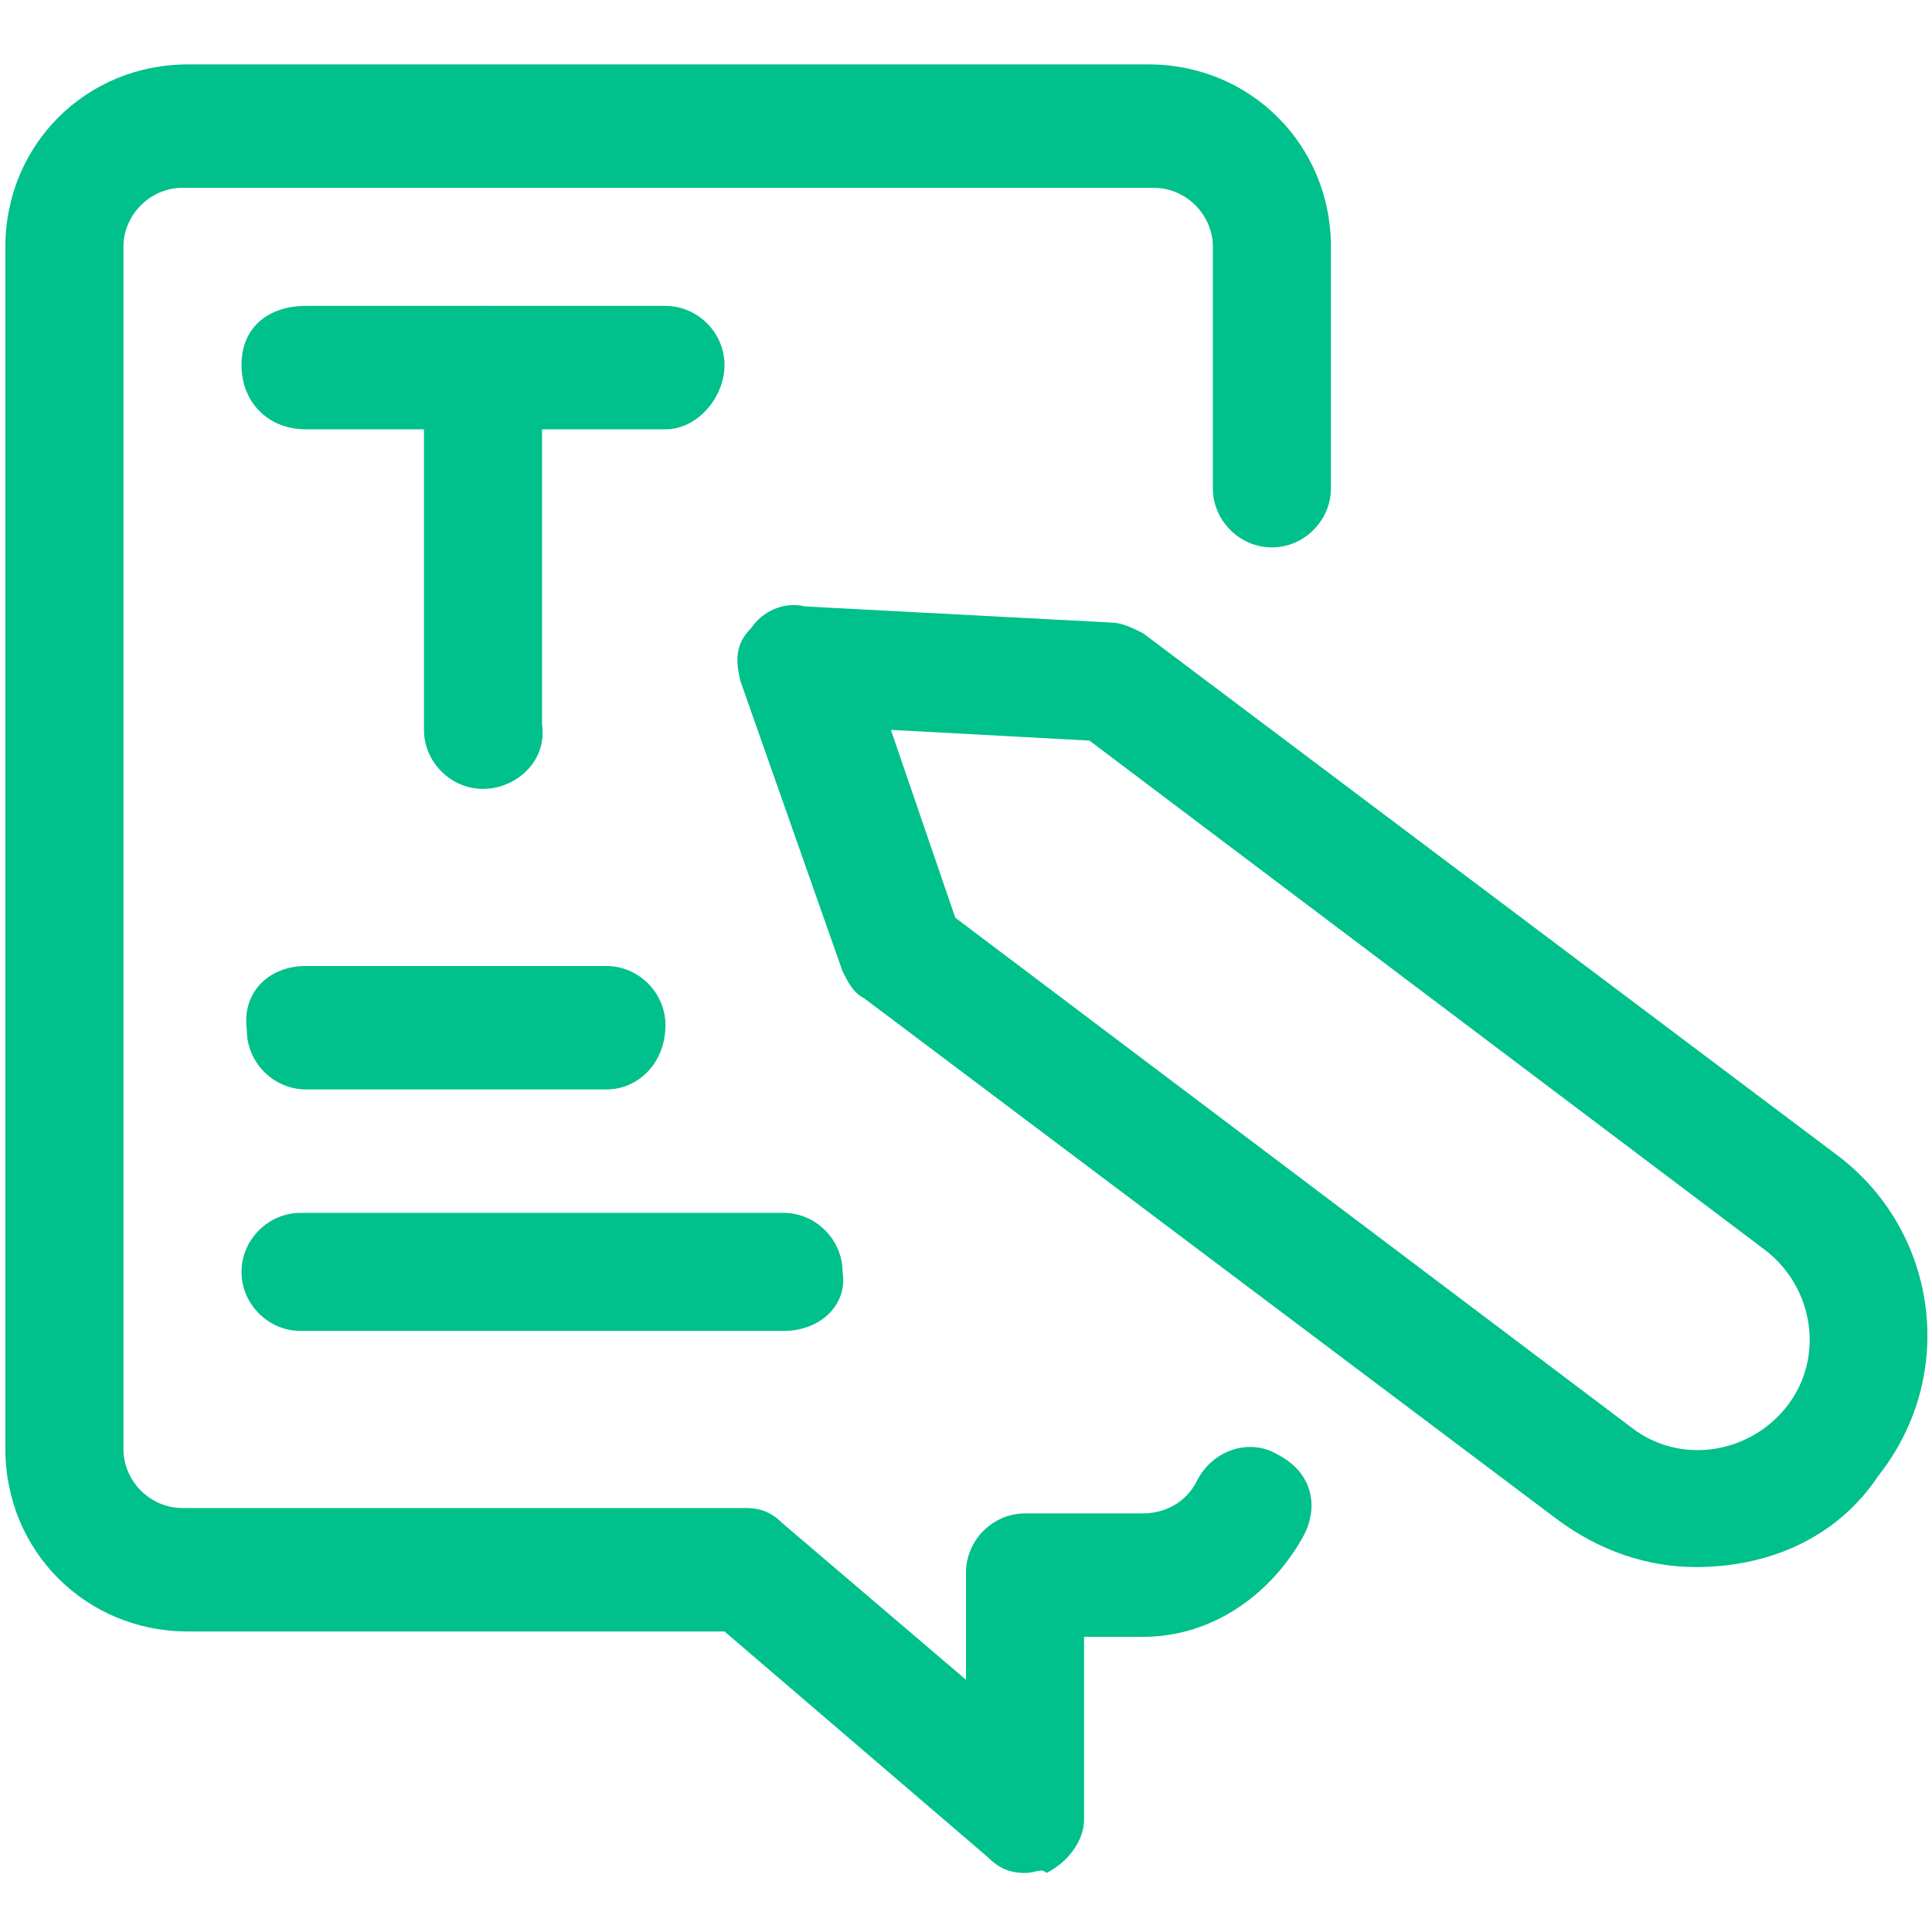
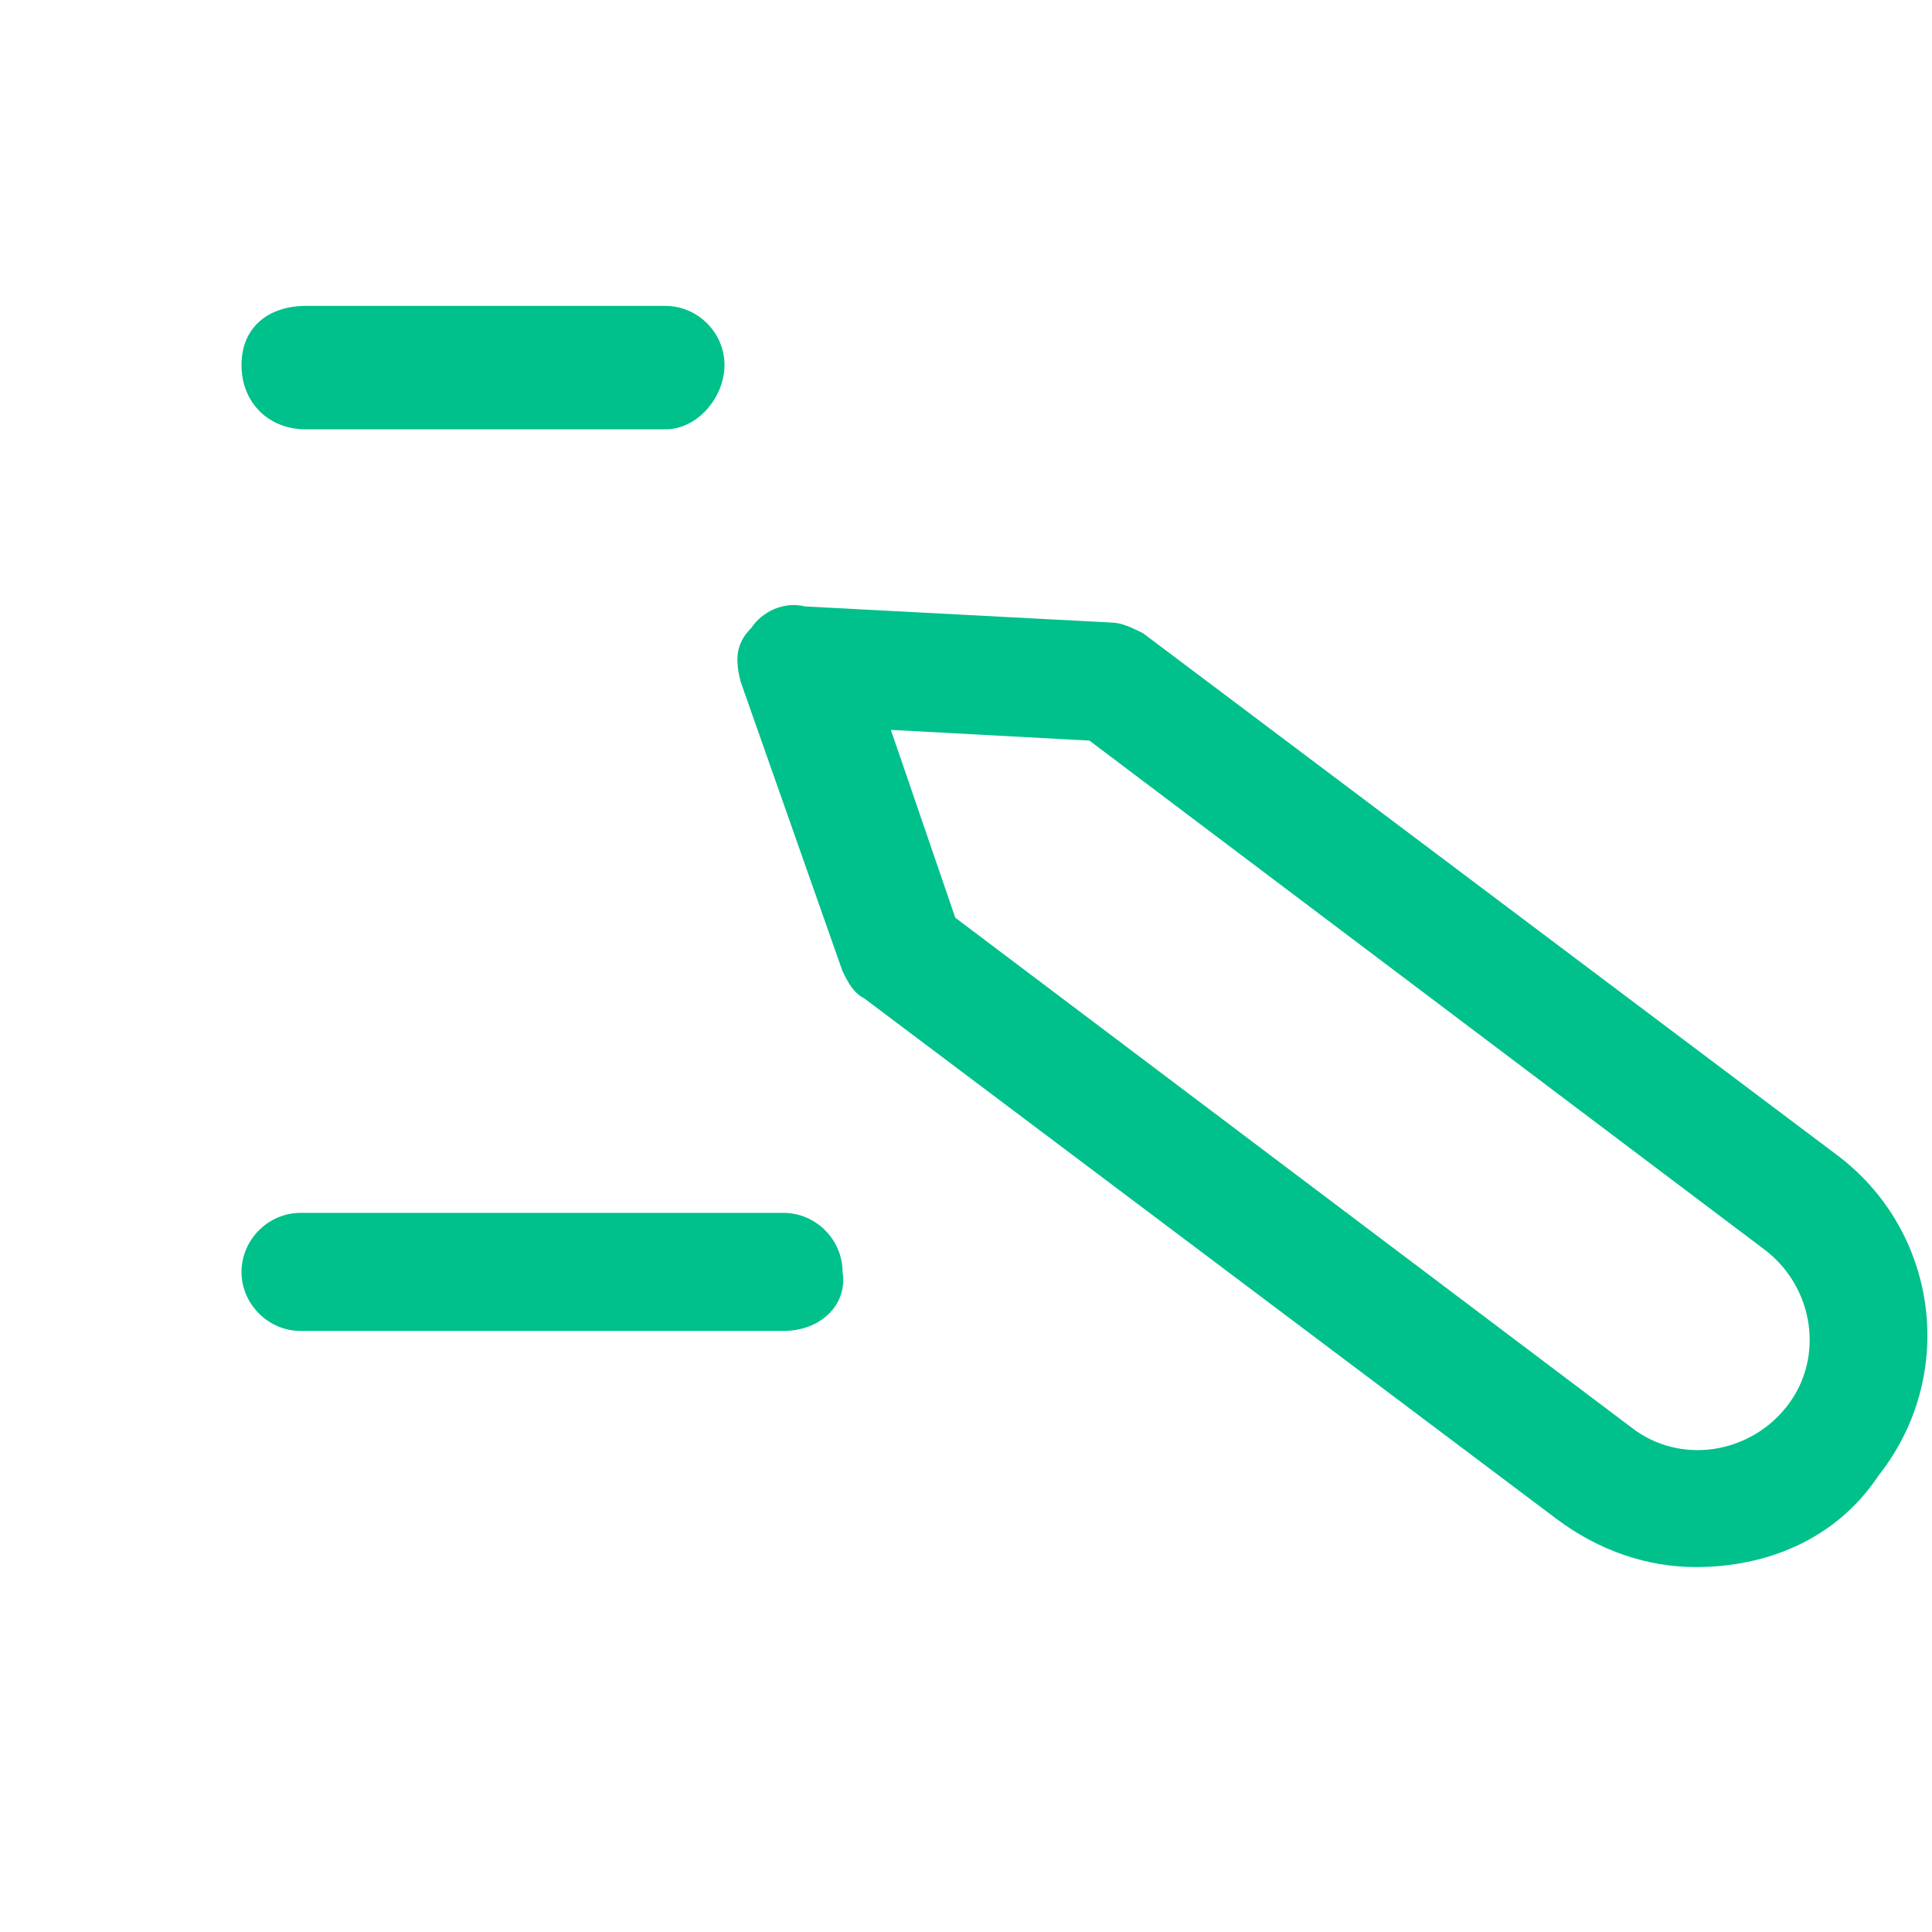
<svg xmlns="http://www.w3.org/2000/svg" version="1.1" id="Layer_1" x="0px" y="0px" viewBox="0 0 36 36" style="enable-background:new 0 0 36 36;" xml:space="preserve">
  <style type="text/css">
	.st0{fill:#00C08B;}
</style>
  <path class="st0" d="M31.6,29.2c-0.9,0-1.8-0.3-2.6-0.9c0,0,0,0,0,0l-12.9-9.7c-0.2-0.1-0.3-0.3-0.4-0.5l-1.9-5.4  c-0.1-0.4-0.1-0.7,0.2-1c0.2-0.3,0.6-0.5,1-0.4l5.7,0.3c0.2,0,0.4,0.1,0.6,0.2l12.9,9.7c1.9,1.4,2.3,4.1,0.8,6  C34.2,28.7,32.9,29.2,31.6,29.2z M30.4,26.6c0.9,0.7,2.2,0.5,2.9-0.4c0.7-0.9,0.5-2.2-0.4-2.9l-12.6-9.5l-3.7-0.2l1.2,3.5L30.4,26.6  z" />
-   <path class="st0" d="M19.1,34.9c-0.3,0-0.5-0.1-0.7-0.3l-4.9-4.2h-10c-1.9,0-3.4-1.5-3.4-3.4V4.6c0-1.9,1.5-3.4,3.4-3.4h17.9  c1.9,0,3.4,1.5,3.4,3.4v4.5c0,0.6-0.5,1.1-1.1,1.1c-0.6,0-1.1-0.5-1.1-1.1V4.6c0-0.6-0.5-1.1-1.1-1.1H3.4C2.8,3.5,2.3,4,2.3,4.6V27  c0,0.6,0.5,1.1,1.1,1.1h10.5c0.3,0,0.5,0.1,0.7,0.3l3.4,2.9v-2c0-0.6,0.5-1.1,1.1-1.1h2.2c0.4,0,0.8-0.2,1-0.6  c0.3-0.6,1-0.8,1.5-0.5c0.6,0.3,0.8,0.9,0.5,1.5c-0.6,1.1-1.7,1.9-3,1.9h-1.1v3.4c0,0.4-0.3,0.8-0.7,1  C19.4,34.8,19.3,34.9,19.1,34.9z" />
  <path class="st0" d="M12.4,8H5.7C5,8,4.5,7.5,4.5,6.8S5,5.7,5.7,5.7h6.7c0.6,0,1.1,0.5,1.1,1.1S13,8,12.4,8z" />
-   <path class="st0" d="M9,14.7c-0.6,0-1.1-0.5-1.1-1.1V6.8c0-0.6,0.5-1.1,1.1-1.1s1.1,0.5,1.1,1.1v6.7C10.2,14.2,9.6,14.7,9,14.7z" />
-   <path class="st0" d="M11.3,20.3H5.7c-0.6,0-1.1-0.5-1.1-1.1C4.5,18.5,5,18,5.7,18h5.6c0.6,0,1.1,0.5,1.1,1.1  C12.4,19.8,11.9,20.3,11.3,20.3z" />
  <path class="st0" d="M14.6,24.8h-9c-0.6,0-1.1-0.5-1.1-1.1c0-0.6,0.5-1.1,1.1-1.1h9c0.6,0,1.1,0.5,1.1,1.1  C15.8,24.3,15.3,24.8,14.6,24.8z" />
</svg>